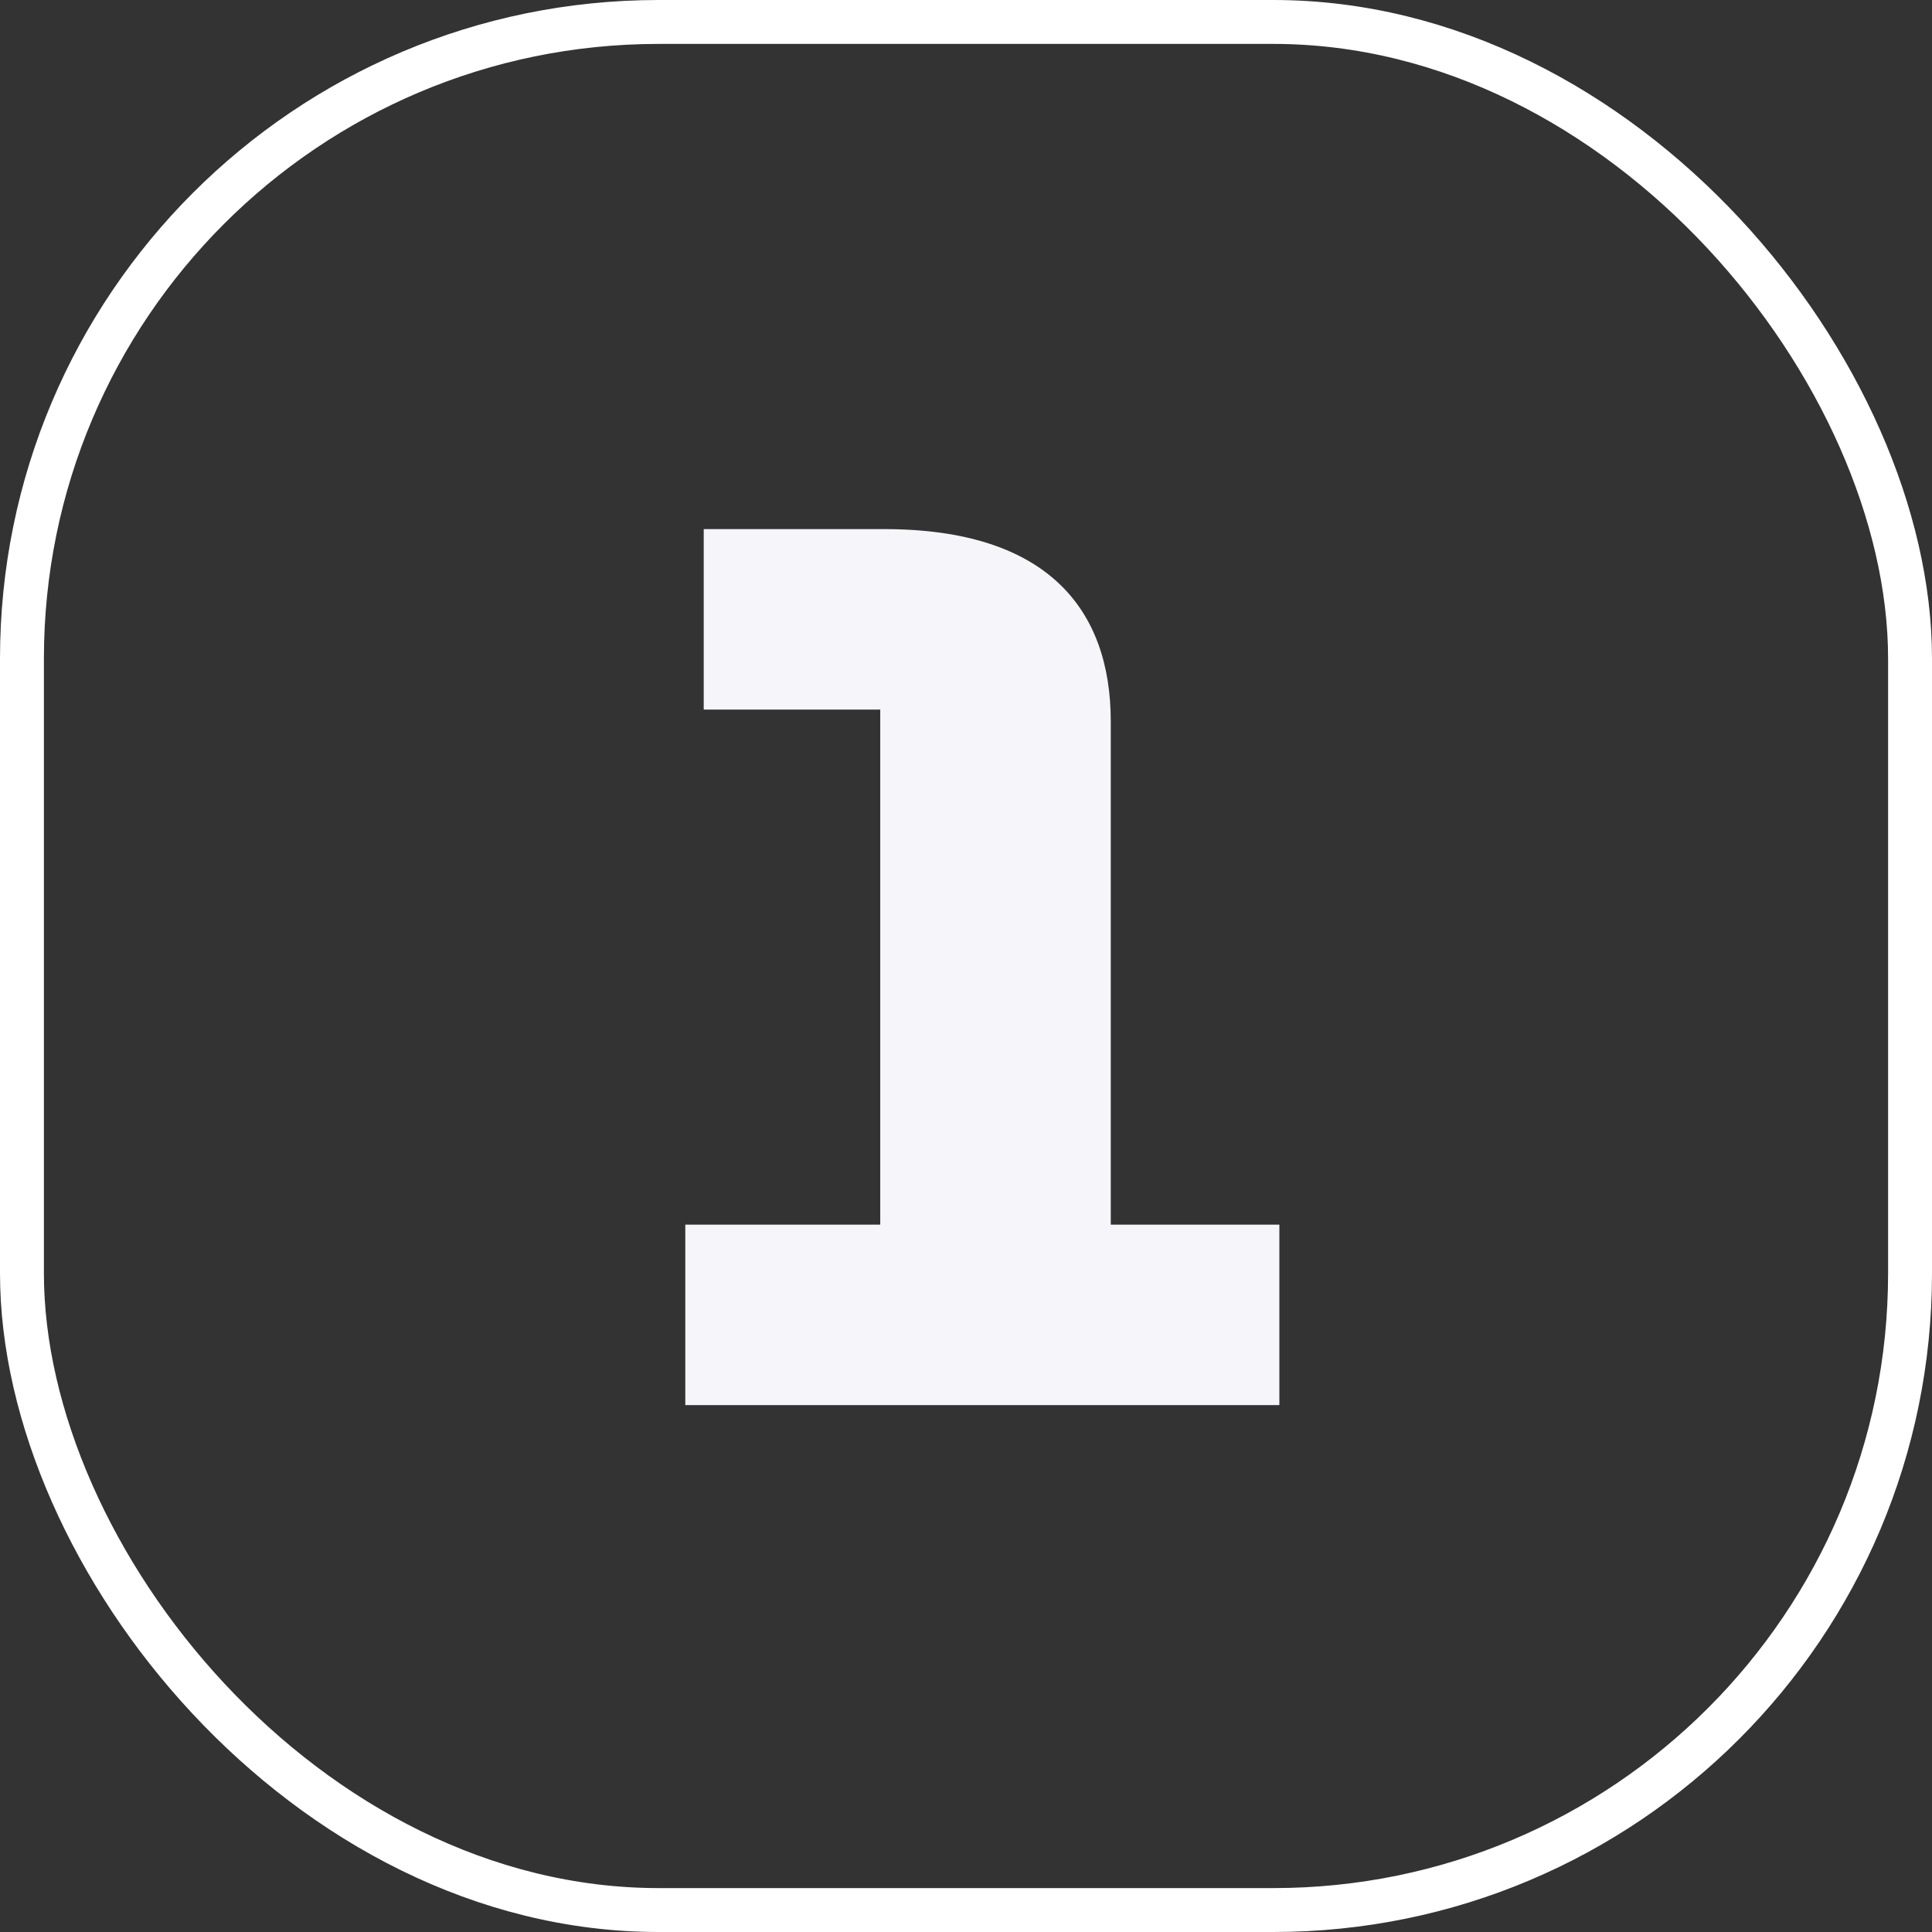
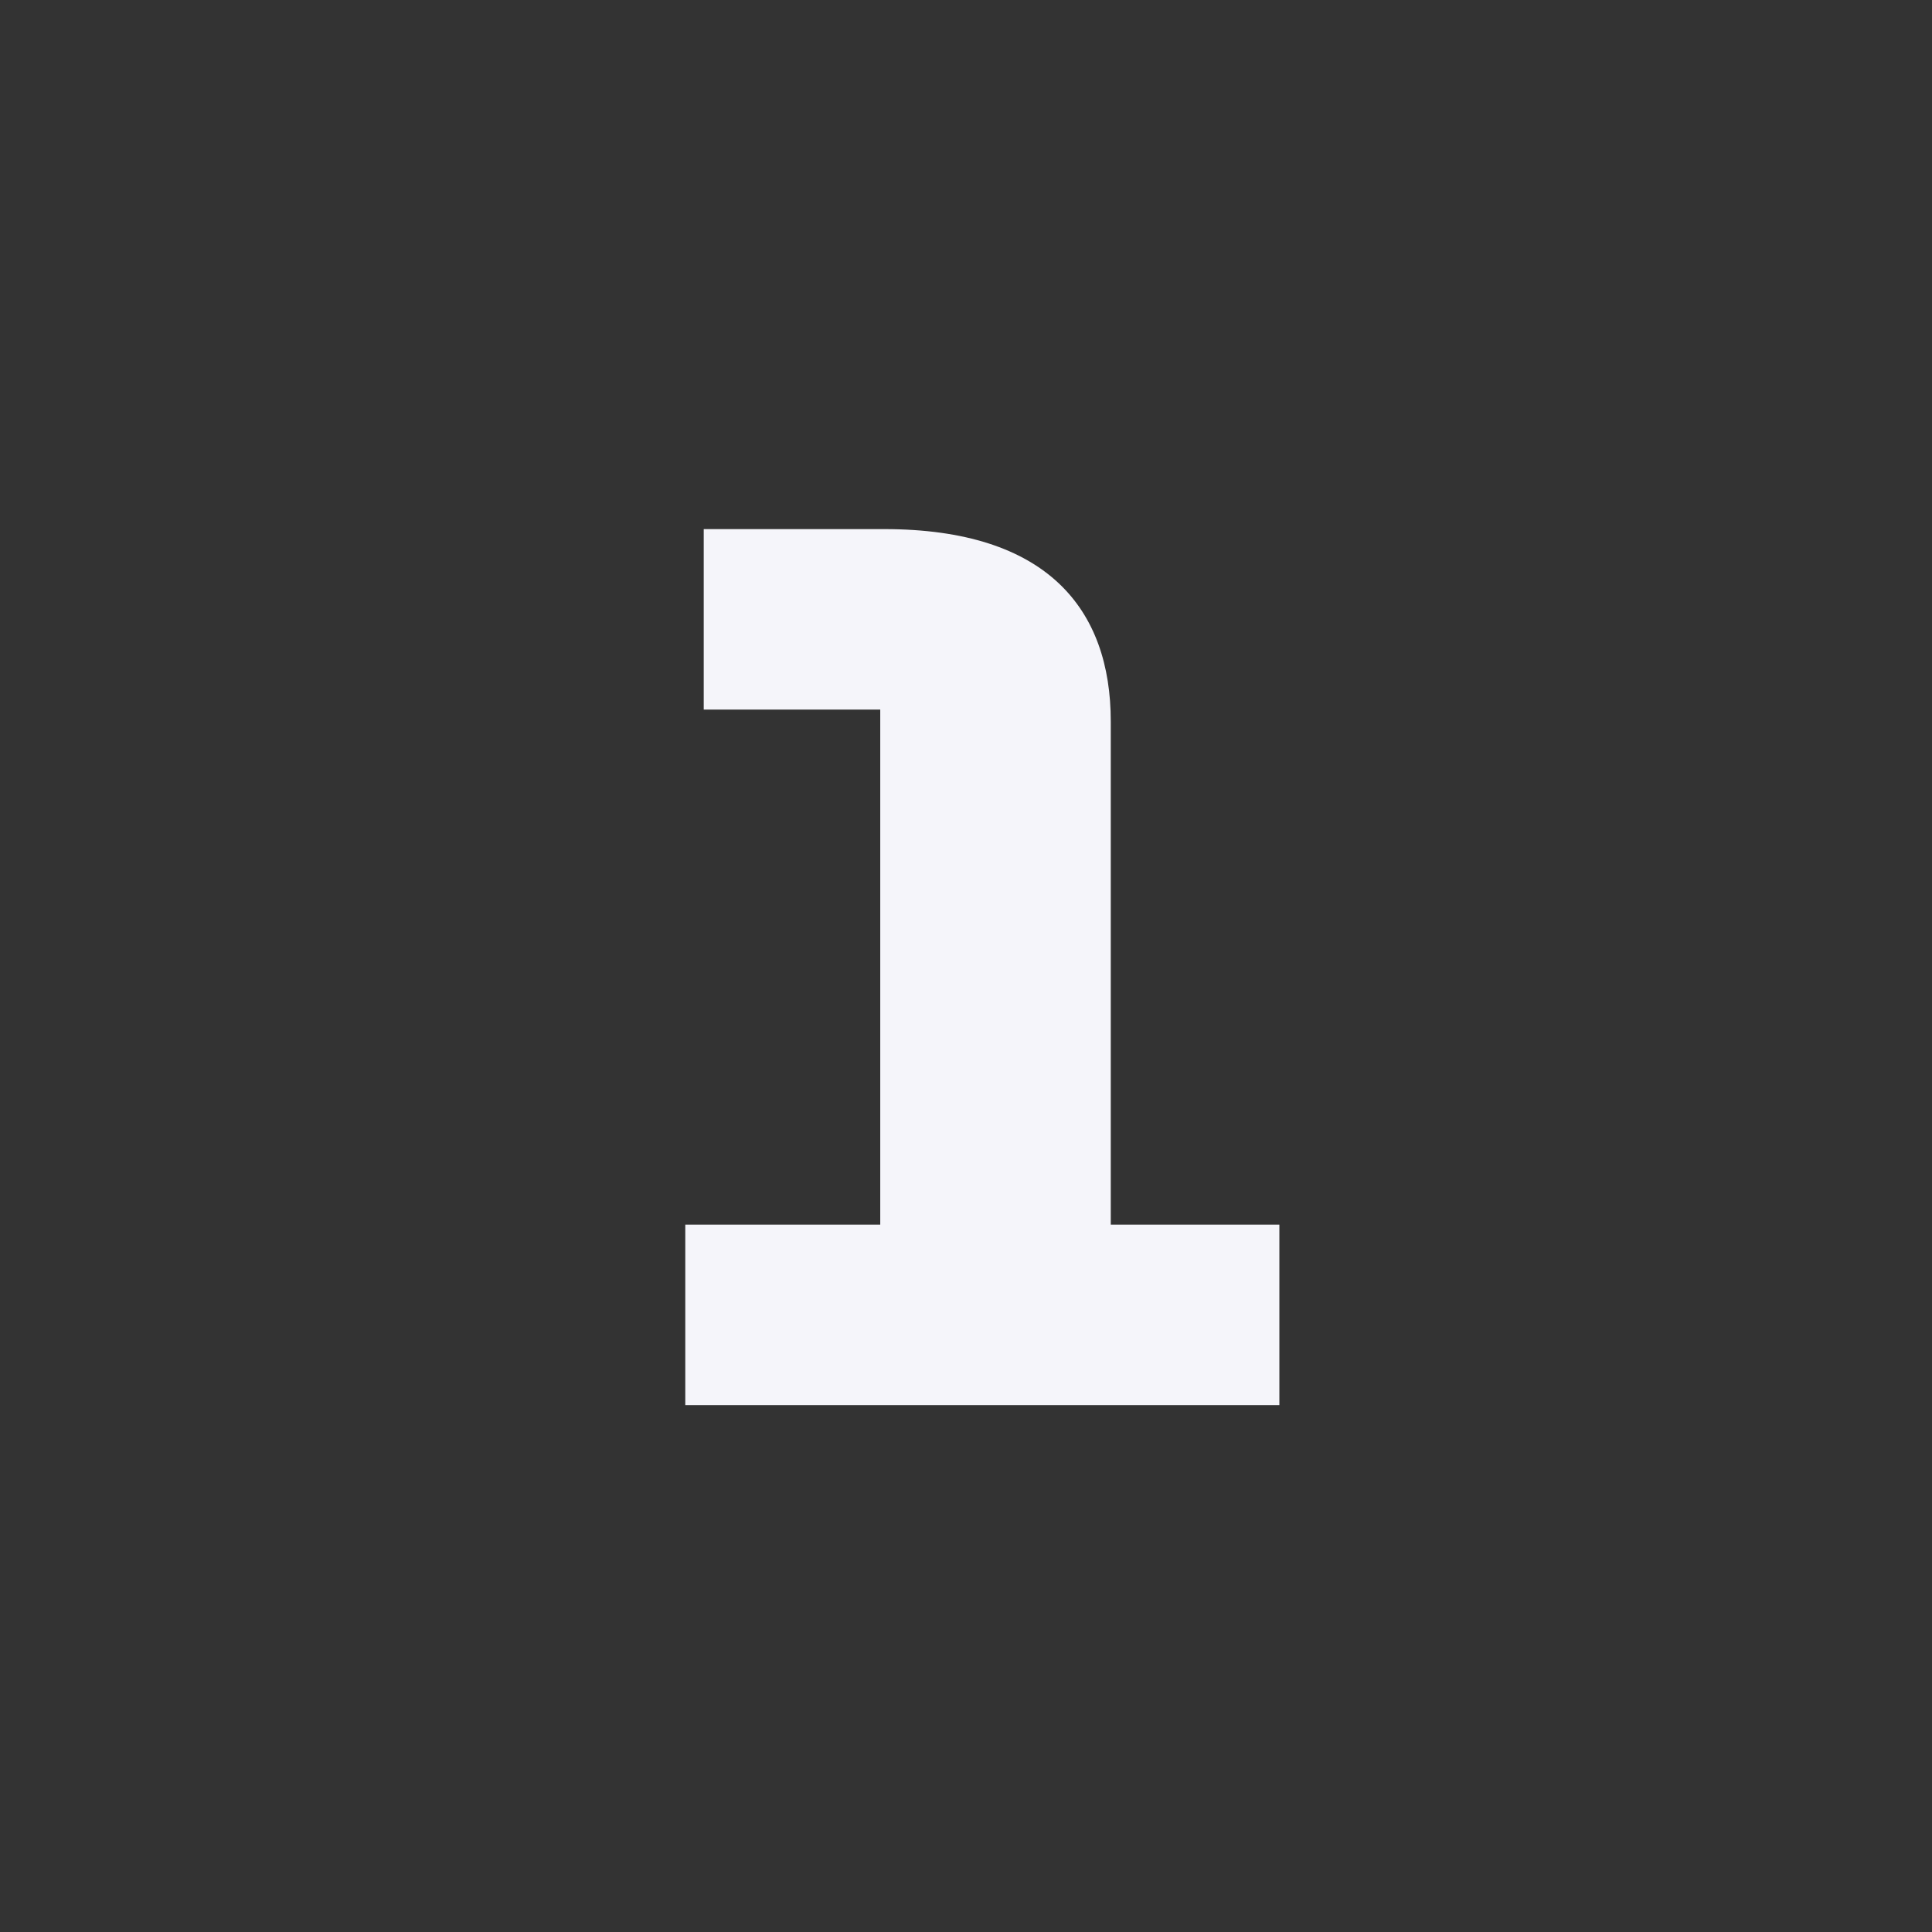
<svg xmlns="http://www.w3.org/2000/svg" width="44" height="44" fill="none">
  <rect width="100%" height="100%" fill="#333333" stroke="none" />
-   <rect width="43" height="43" x=".5" y=".5" stroke="#fff" rx="14.5" />
  <path fill="#F5F5FA" d="M15.607 32v-4.11h4.44V16.16h-4.02v-4.11h4.11c3.72 0 5.16 1.83 5.16 4.38v11.46h3.84V32z" />
</svg>